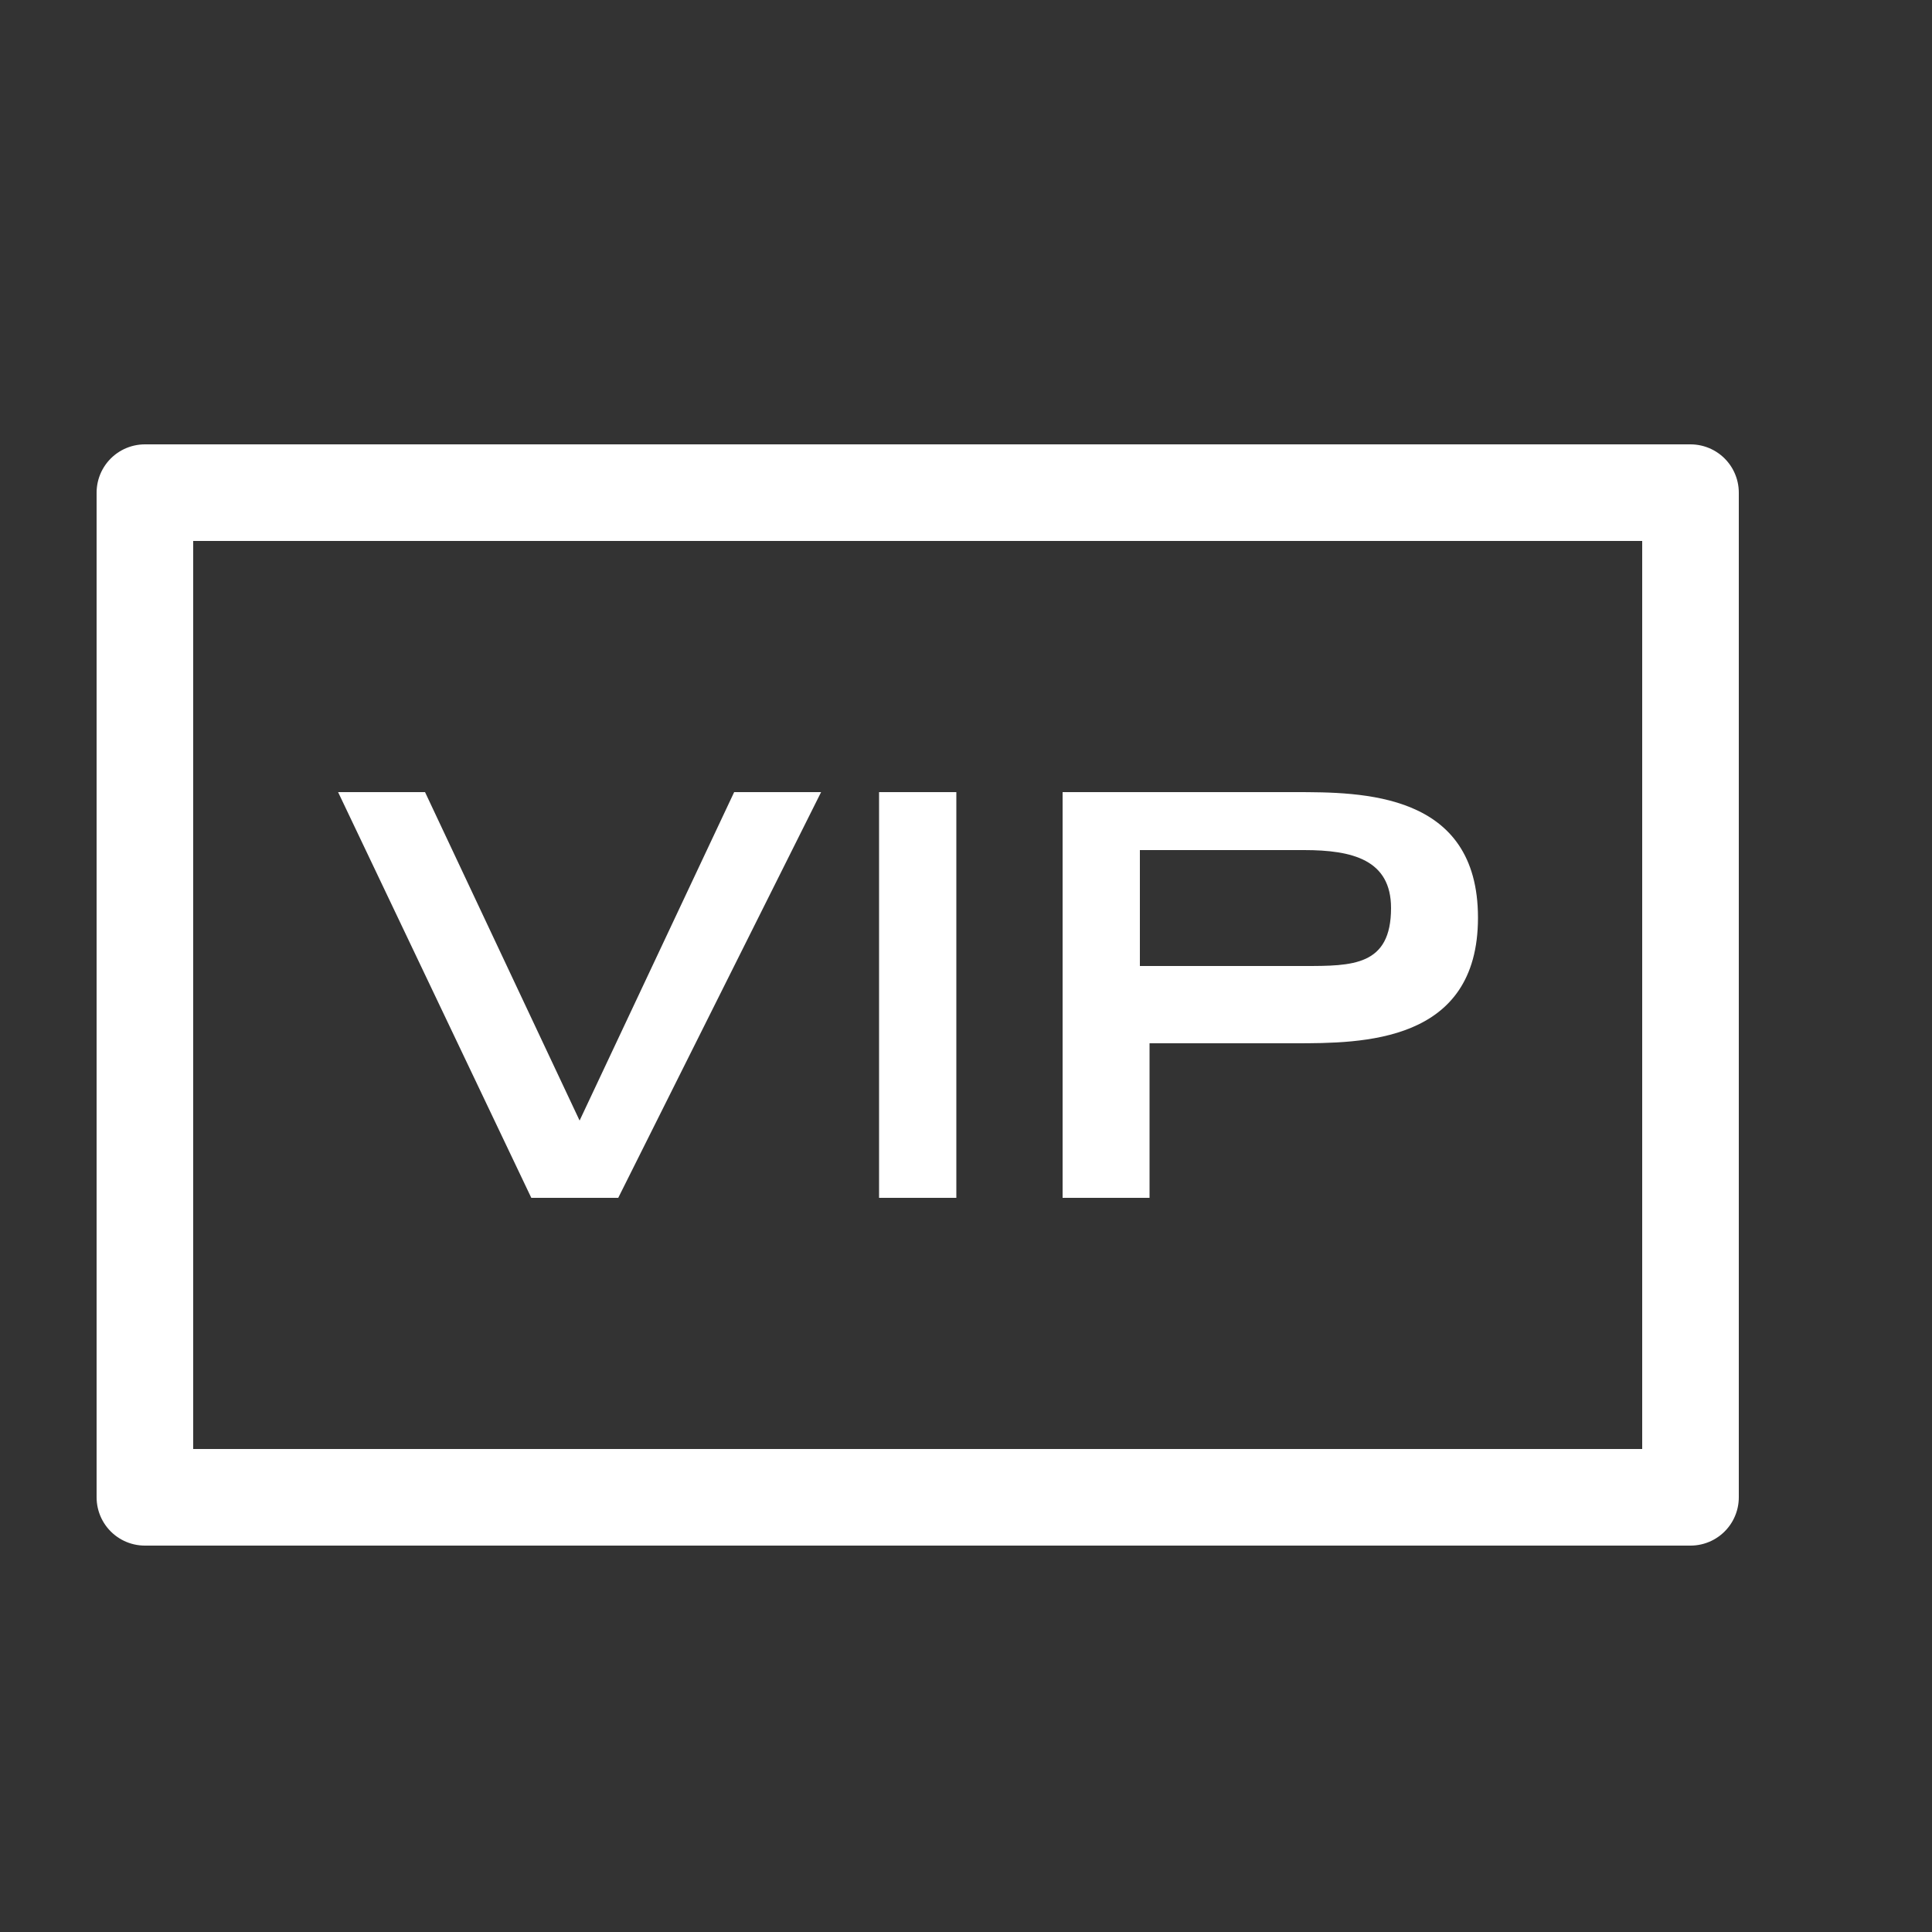
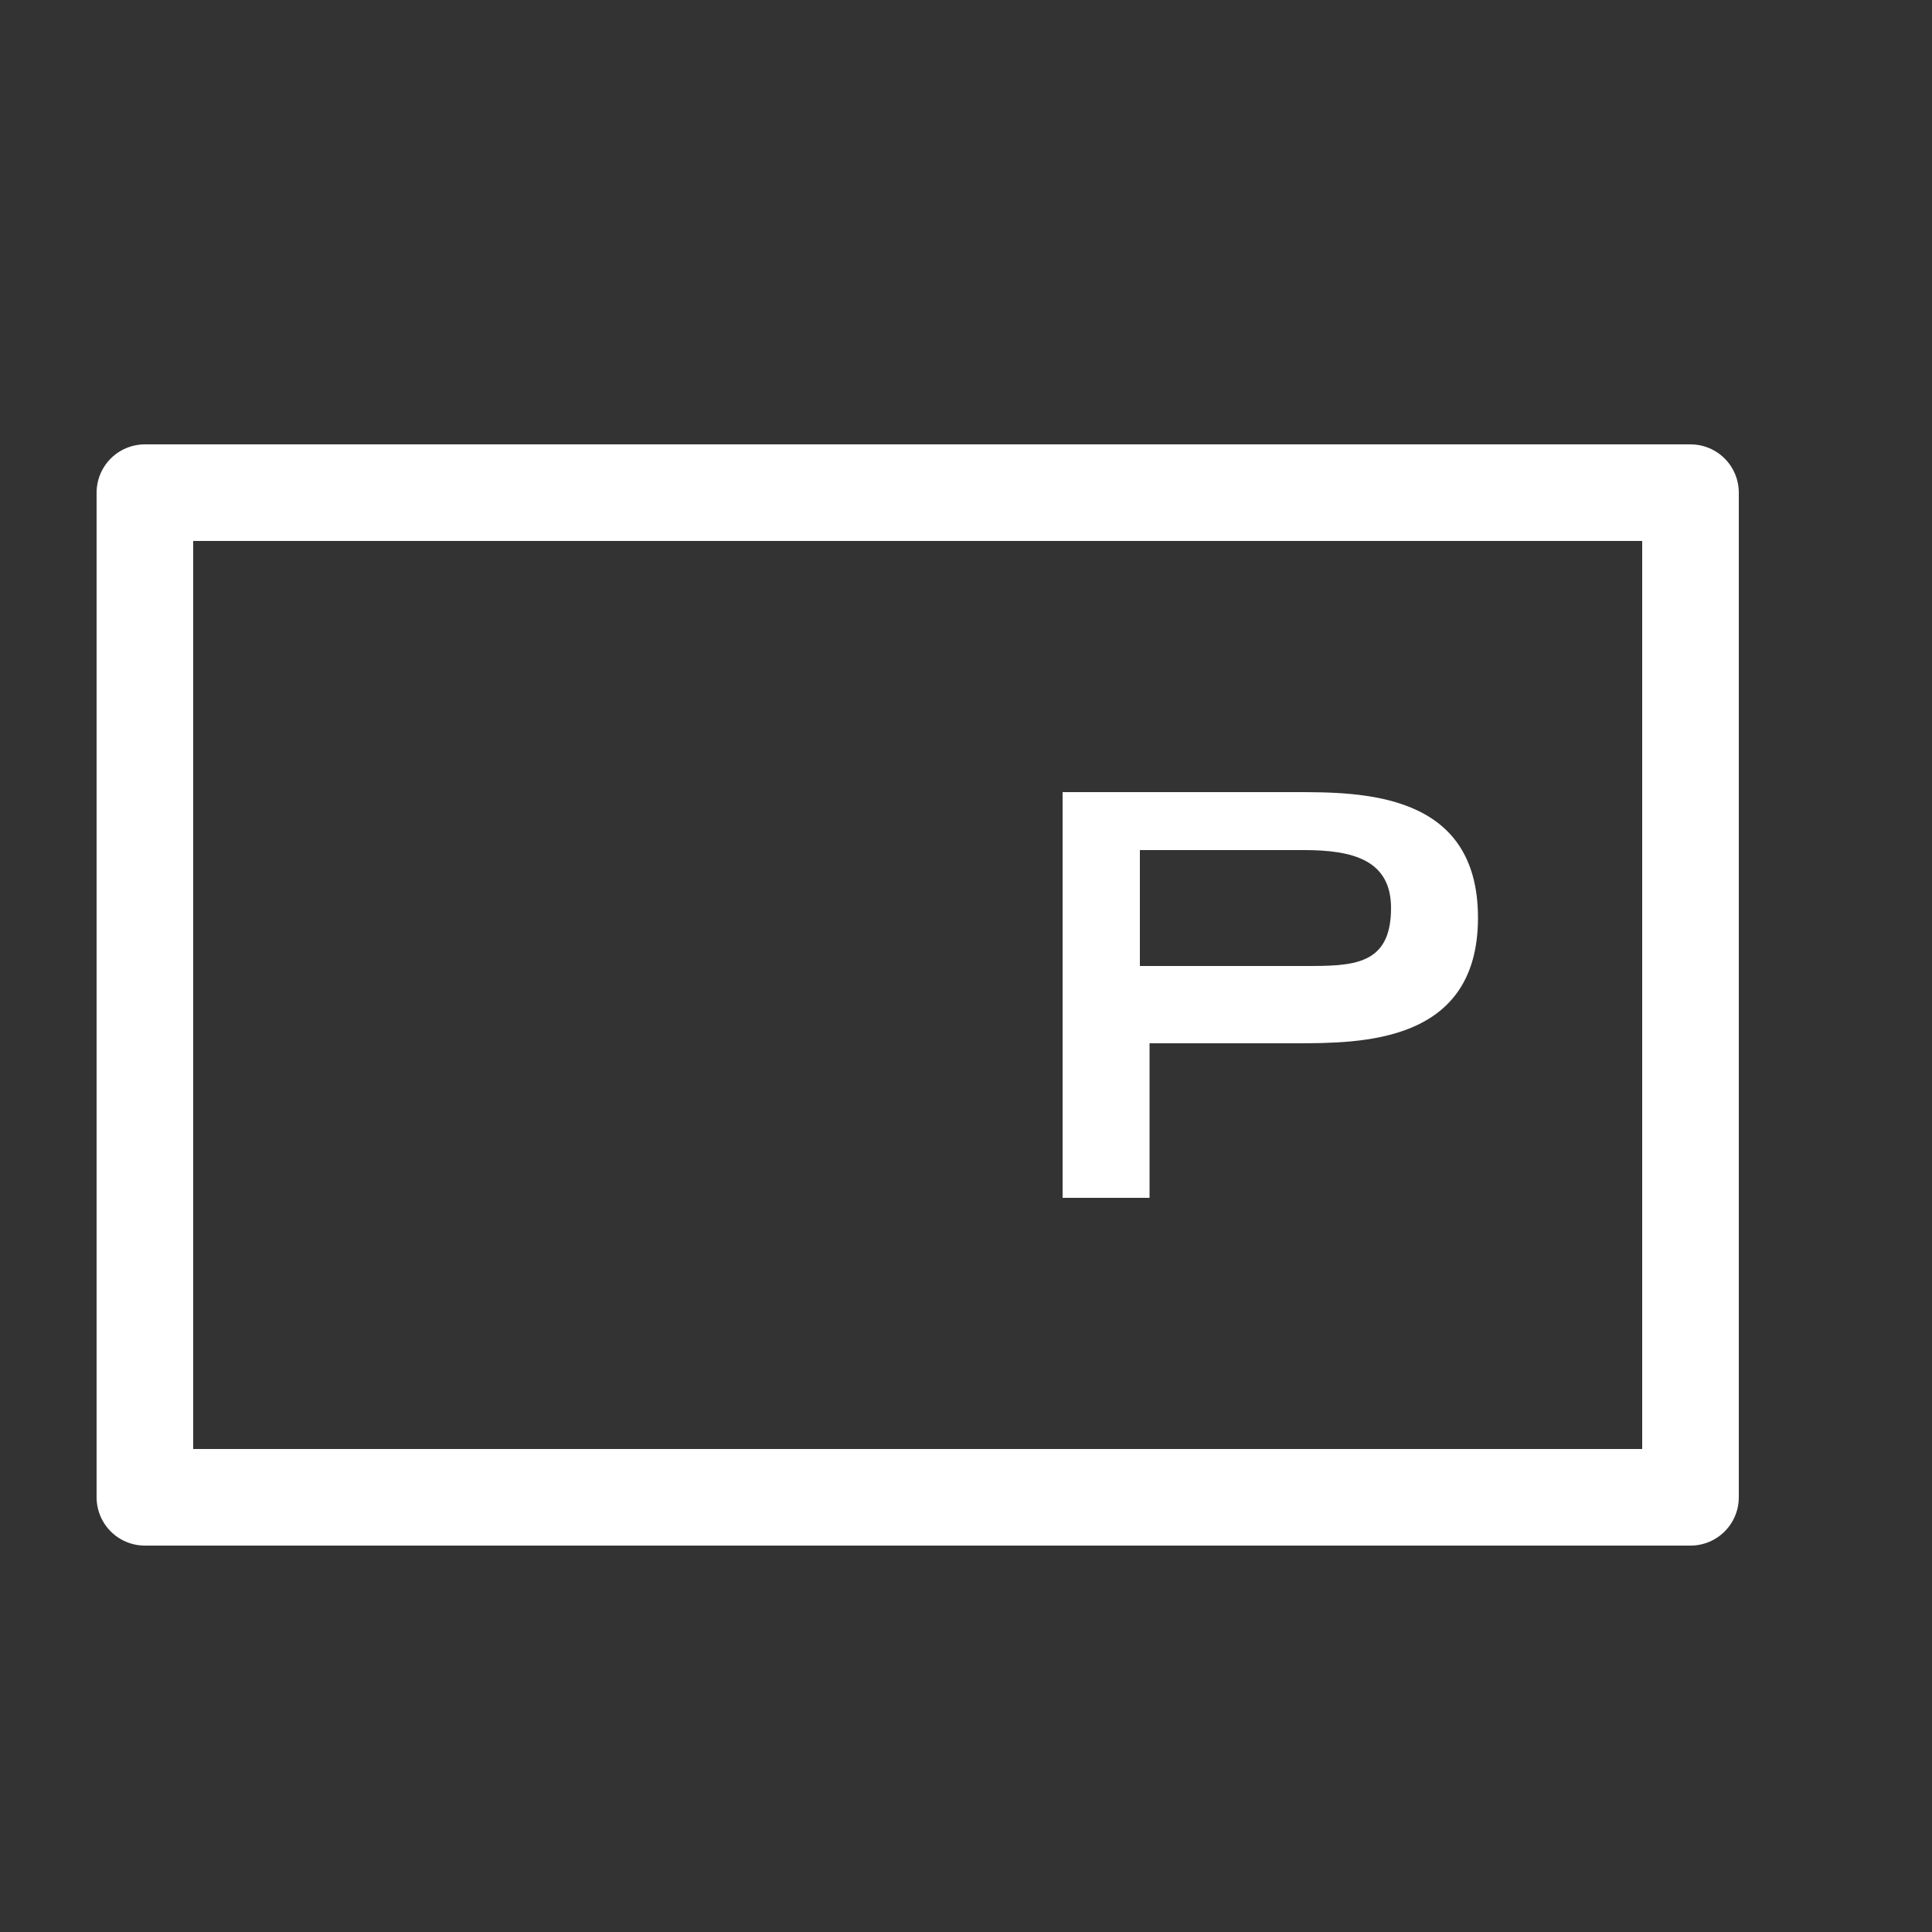
<svg xmlns="http://www.w3.org/2000/svg" id="a" viewBox="0 0 20 20">
  <rect x="0" y="0" width="20" height="20" fill="#333333" stroke="none" />
  <defs>
    <style>.c,.d{fill:none;}.d{stroke:#fff;stroke-linejoin:round;}.e{fill:#fff;}</style>
  </defs>
  <g id="b">
-     <rect class="c" width="20" height="20" />
    <g>
-       <path class="e" d="M3.5,8.2h.9l1.6,3.4,1.6-3.4h.9l-2.1,4.2h-.9l-2-4.2Z" />
-       <path class="e" d="M9.1,8.2h.8v4.2h-.8v-4.2Z" />
      <path class="e" d="M11,8.2h2.4c.7,0,1.9,0,1.9,1.3s-1.2,1.3-1.9,1.3h-1.5v1.6h-.9v-4.2Zm2.5,1.8c.5,0,.9,0,.9-.6,0-.5-.4-.6-.9-.6h-1.7v1.2h1.7Z" />
    </g>
    <rect class="d" x="1.5" y="5.1" width="16" height="10.4" />
  </g>
</svg>